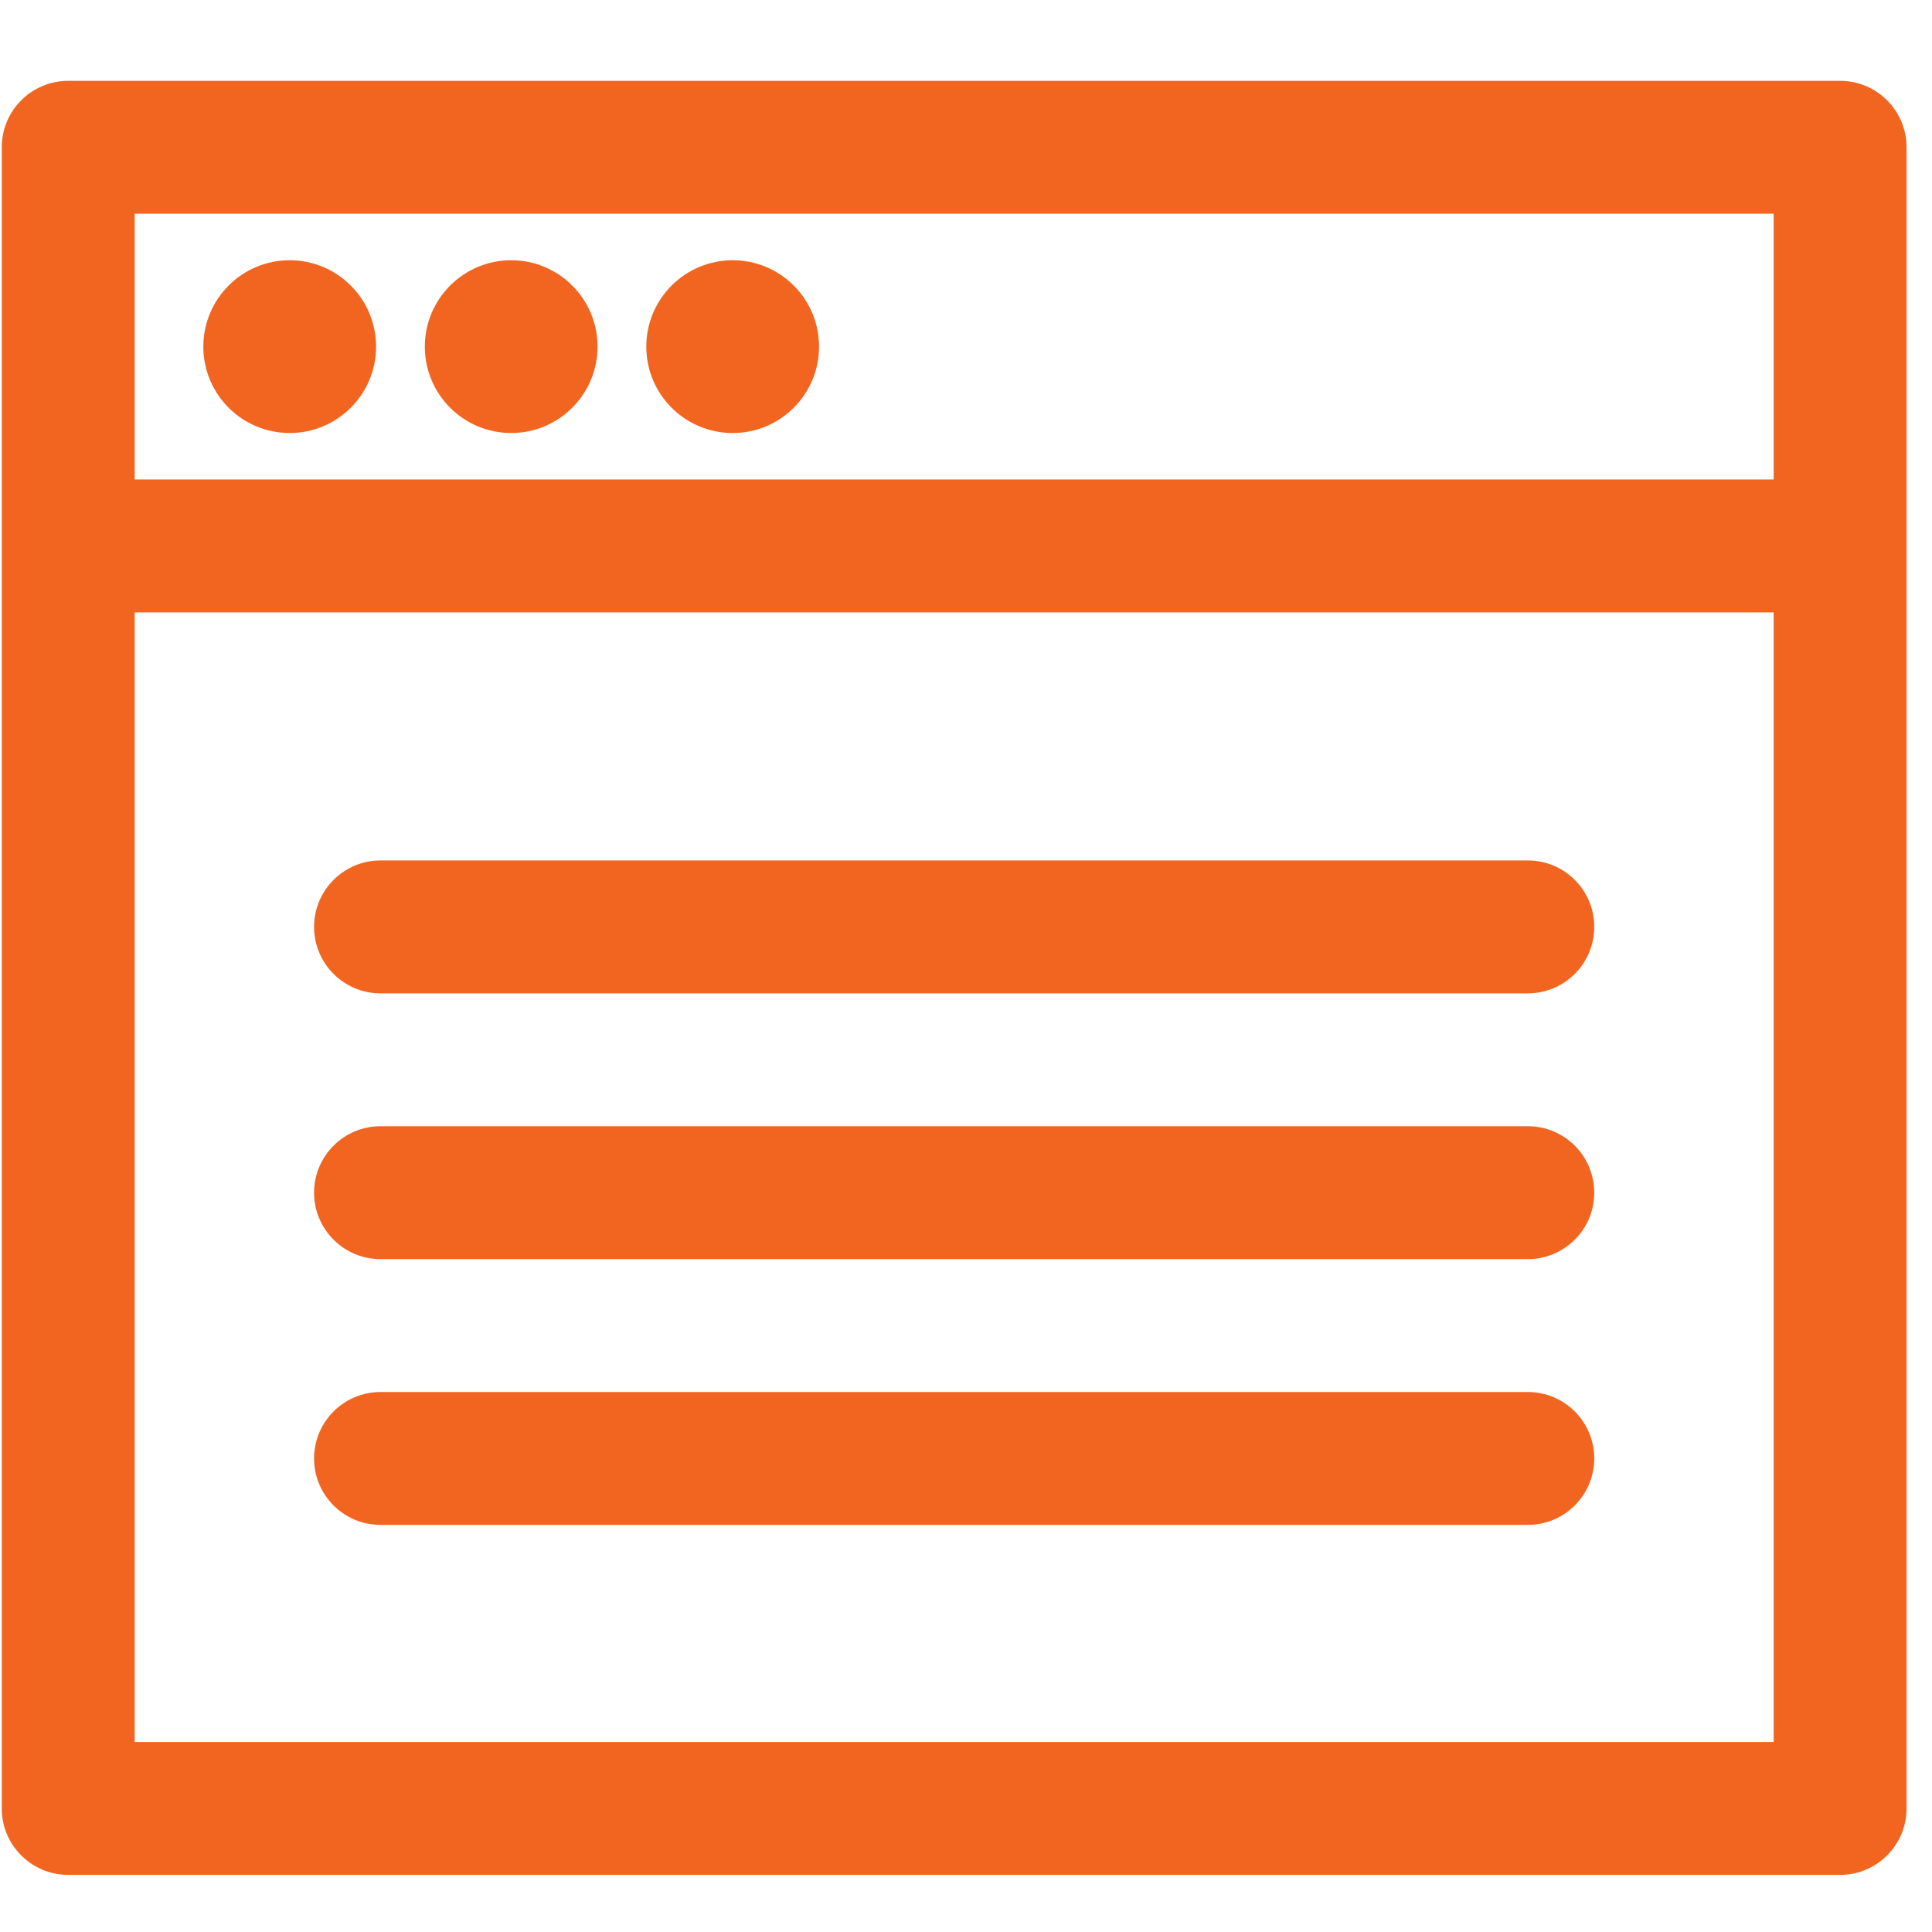
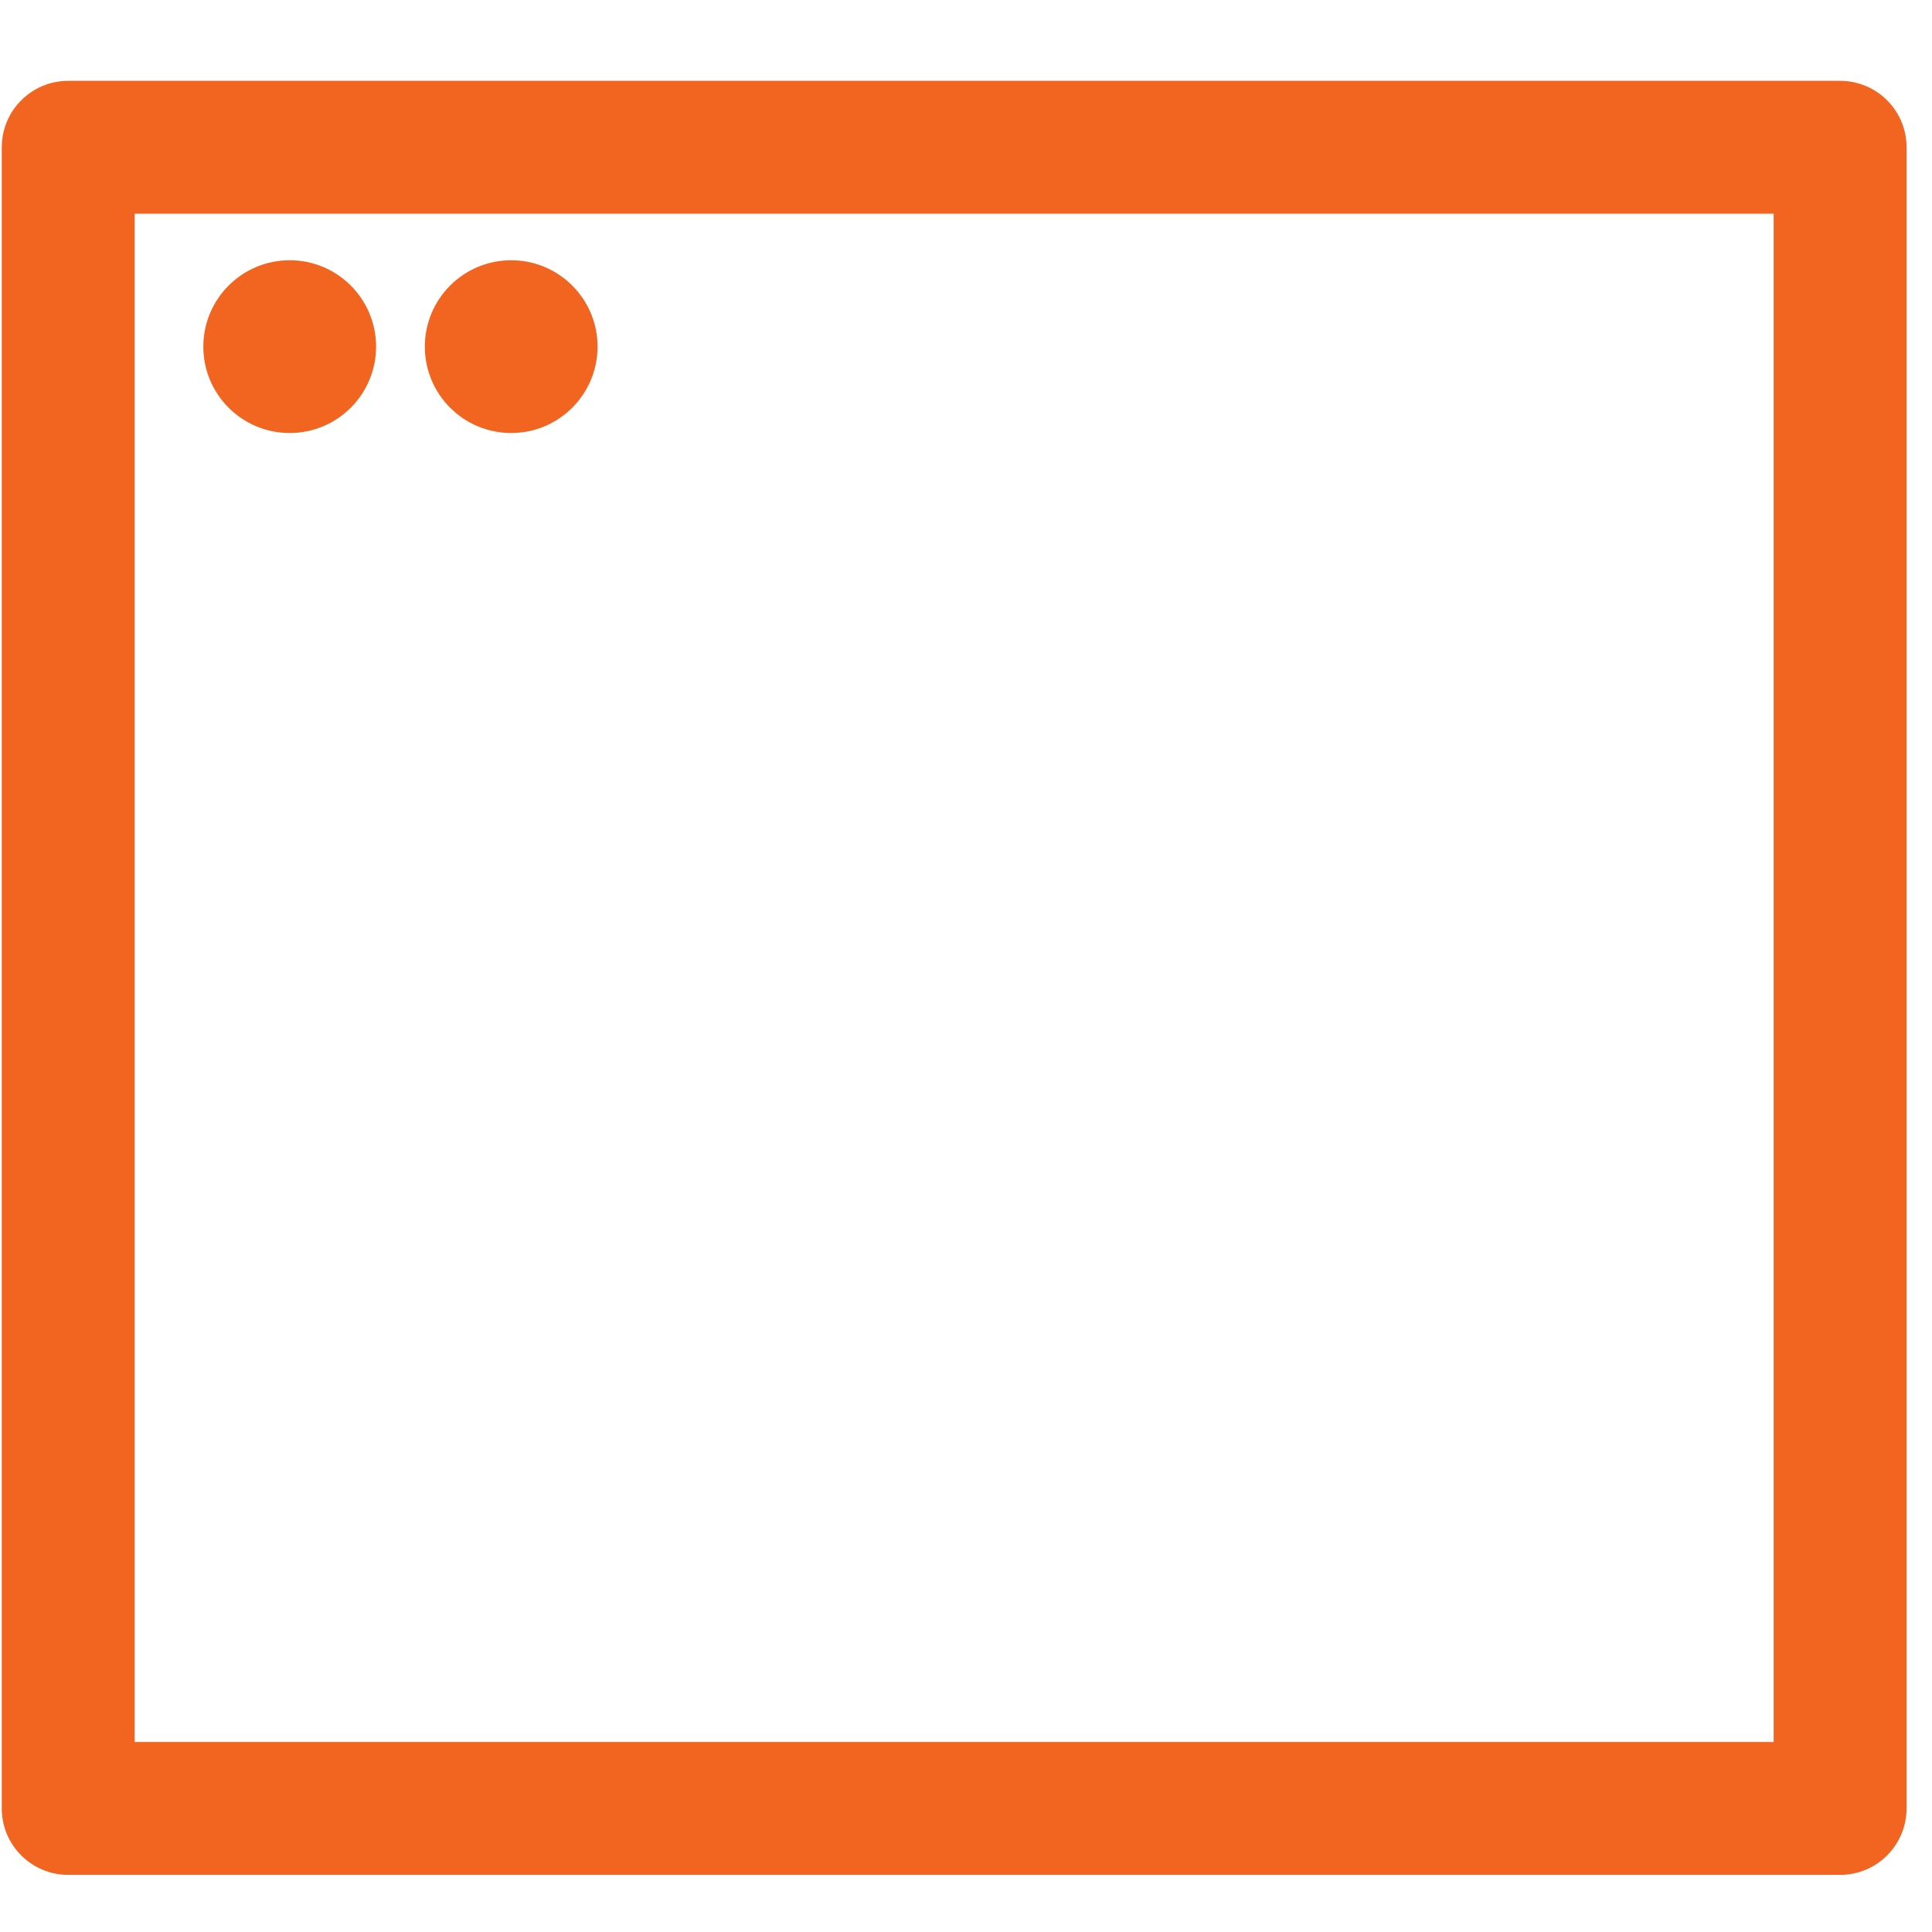
<svg xmlns="http://www.w3.org/2000/svg" width="71" height="71" viewBox="0 0 71 71" fill="none">
  <g clip-path="url(#clip0_384_1298)">
    <path d="M67.623 2.971H2.507C1.158 2.971 0.065 4.064 0.065 5.412V66.459C0.065 67.808 1.158 68.901 2.507 68.901H67.623C68.972 68.901 70.065 67.808 70.065 66.459V5.412C70.065 4.064 68.972 2.971 67.623 2.971ZM65.181 64.017H4.949V7.854H65.181V64.017Z" fill="#F26521" />
-     <path d="M2.507 17.621H67.623V22.505H2.507V17.621Z" fill="#F26521" />
    <path d="M18.786 15.913C20.539 15.913 21.96 14.492 21.96 12.739C21.96 10.986 20.539 9.564 18.786 9.564C17.033 9.564 15.612 10.986 15.612 12.739C15.612 14.492 17.033 15.913 18.786 15.913Z" fill="#F26521" />
-     <path d="M26.926 15.913C28.679 15.913 30.1 14.492 30.1 12.739C30.1 10.986 28.679 9.564 26.926 9.564C25.172 9.564 23.751 10.986 23.751 12.739C23.751 14.492 25.172 15.913 26.926 15.913Z" fill="#F26521" />
    <path d="M10.646 15.913C12.4 15.913 13.821 14.492 13.821 12.739C13.821 10.986 12.4 9.564 10.646 9.564C8.893 9.564 7.472 10.986 7.472 12.739C7.472 14.492 8.893 15.913 10.646 15.913Z" fill="#F26521" />
-     <path d="M56.147 31.621H13.984C12.635 31.621 11.542 32.714 11.542 34.063C11.542 35.412 12.635 36.505 13.984 36.505H56.147C57.496 36.505 58.588 35.412 58.588 34.063C58.588 32.714 57.495 31.621 56.147 31.621ZM56.147 41.388H13.984C12.635 41.388 11.542 42.482 11.542 43.83C11.542 45.179 12.635 46.272 13.984 46.272H56.147C57.496 46.272 58.588 45.179 58.588 43.83C58.588 42.482 57.495 41.388 56.147 41.388ZM56.147 51.156H13.984C12.635 51.156 11.542 52.249 11.542 53.598C11.542 54.946 12.635 56.039 13.984 56.039H56.147C57.496 56.039 58.588 54.946 58.588 53.598C58.588 52.249 57.495 51.156 56.147 51.156Z" fill="#F26521" />
  </g>
  <defs>
    <clipPath id="clip0_384_1298">
      <rect width="70" height="70" fill="white" transform="translate(0.065 0.936)" />
    </clipPath>
  </defs>
</svg>